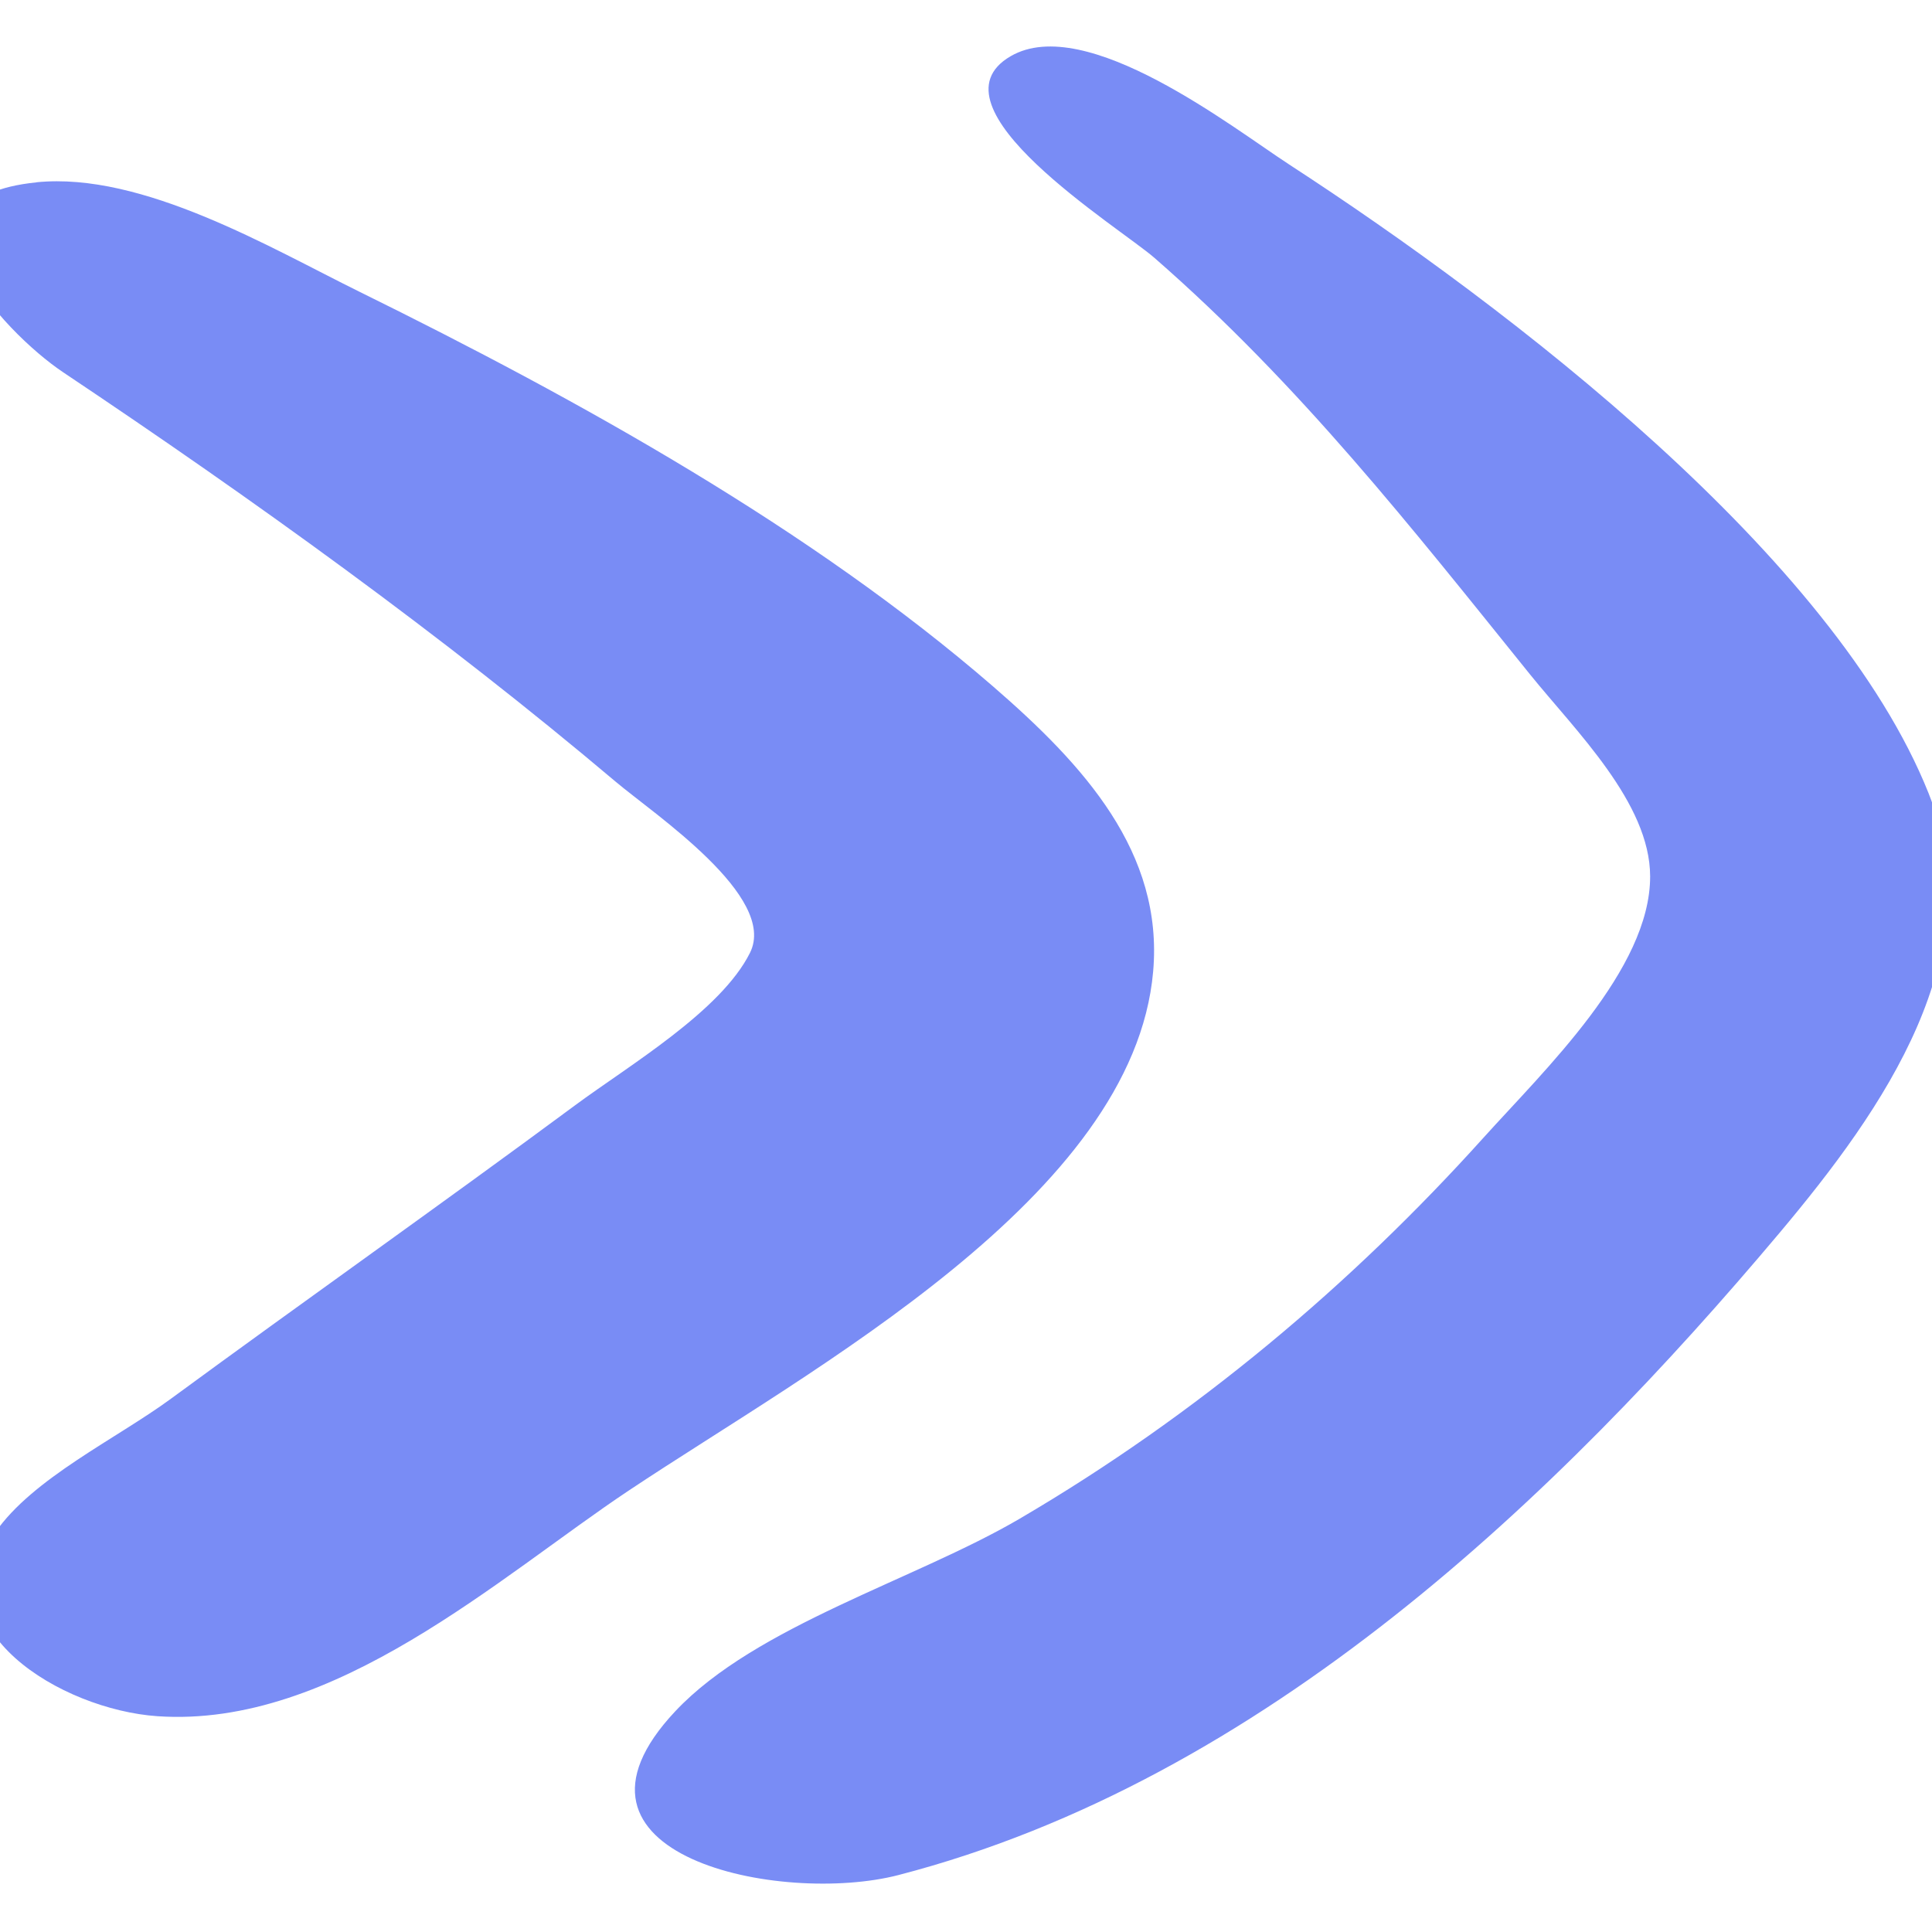
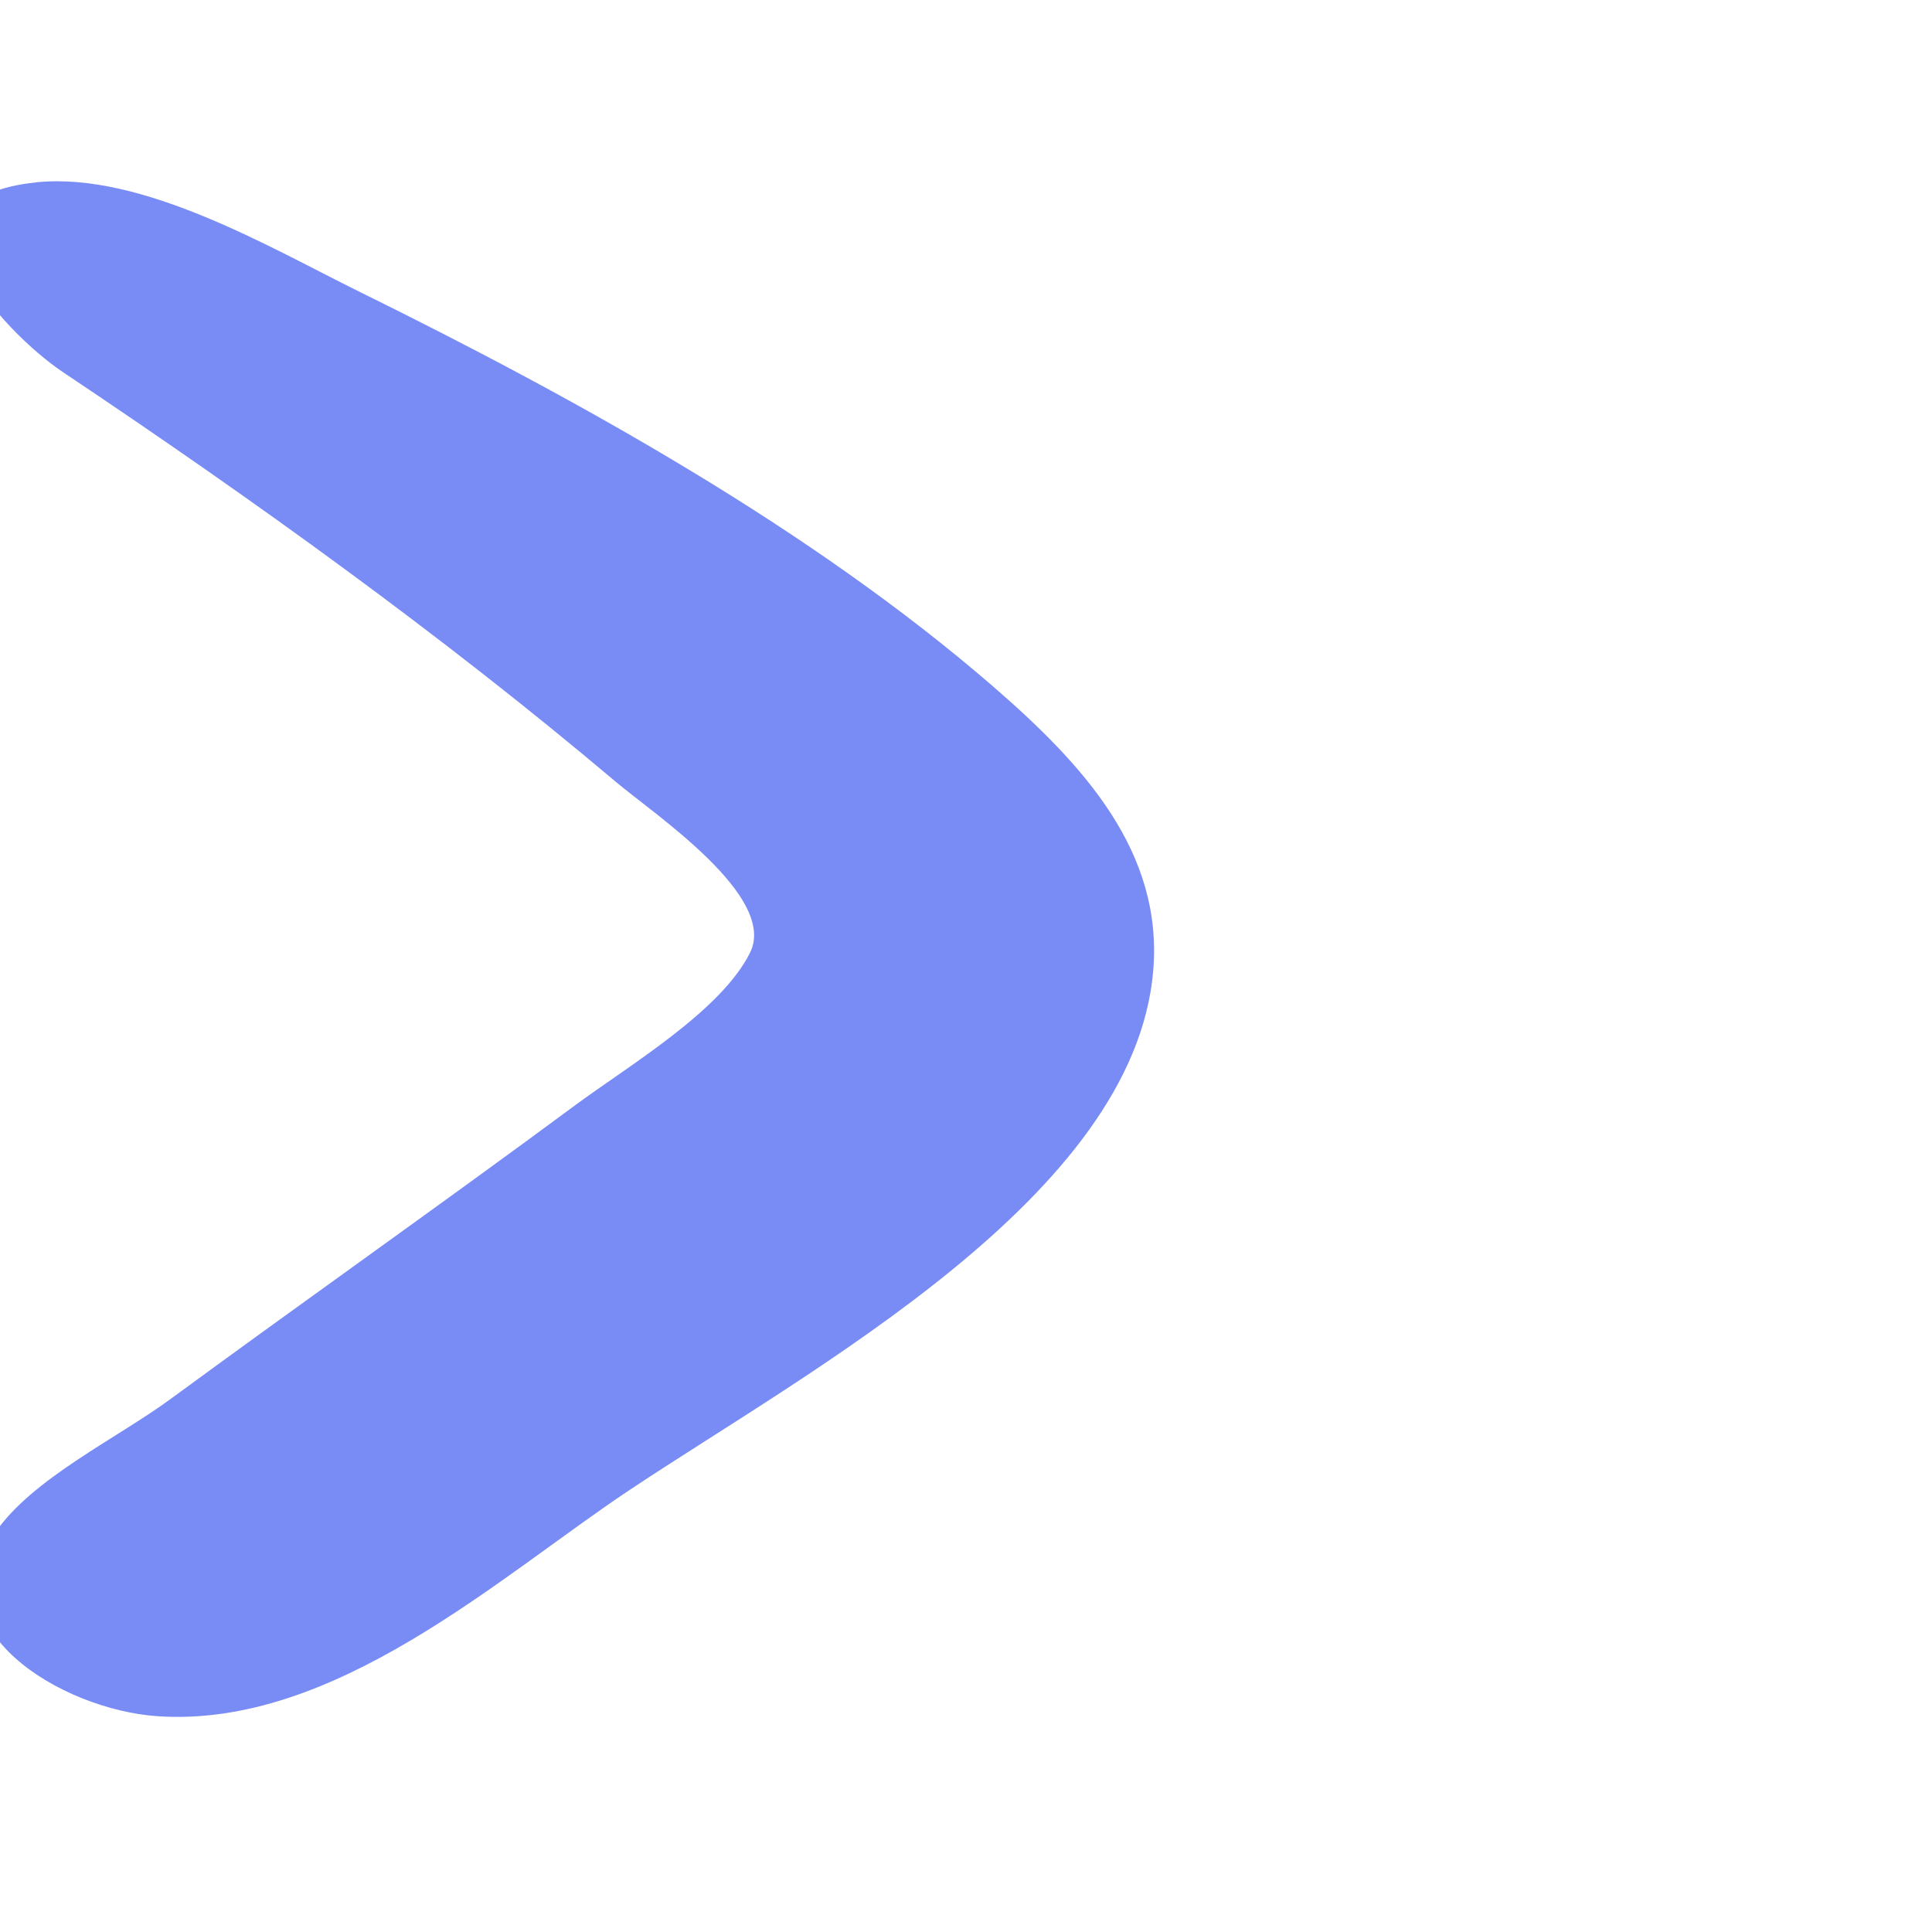
<svg xmlns="http://www.w3.org/2000/svg" width="32" height="32" viewBox="0 0 25.269 24.031">
  <g transform="matrix(0.666,0,0,0.588,-55.505,-74.692)">
-     <path style="fill:#798cf5;stroke:none" d="m 103.191,127.223 c -1.716,1.124 2.131,3.805 2.822,4.488 2.859,2.825 5.049,5.999 7.371,9.259 0.897,1.26 2.361,2.863 2.363,4.498 0.003,2.067 -2.07,4.301 -3.279,5.821 -2.591,3.257 -5.625,6.158 -9.101,8.466 -2.048,1.36 -5.186,2.382 -6.764,4.283 -2.676,3.223 2.082,4.32 4.383,3.644 7.178,-2.108 12.983,-8.468 17.296,-14.276 2.061,-2.776 4.188,-6.227 2.932,-9.79 -1.851,-5.25 -8.179,-10.759 -12.555,-13.982 -1.095,-0.806 -3.991,-3.378 -5.468,-2.411 m -19.134,2.808 c -3.078,0.352 -0.677,3.314 0.525,4.225 3.742,2.835 7.455,5.859 10.848,9.105 0.758,0.725 3.189,2.557 2.64,3.806 -0.571,1.298 -2.37,2.501 -3.434,3.392 -2.626,2.2 -5.303,4.338 -7.938,6.528 -1.075,0.894 -2.716,1.769 -3.452,2.978 -1.305,2.145 1.295,3.937 3.187,4.084 3.479,0.27 6.722,-3.108 9.26,-5.023 3.602,-2.718 9.907,-6.534 10.294,-11.543 0.204,-2.65 -1.357,-4.588 -3.15,-6.346 -3.561,-3.491 -8.093,-6.349 -12.435,-8.772 -1.737,-0.969 -4.263,-2.674 -6.346,-2.436 z" />
+     <path style="fill:#798cf5;stroke:none" d="m 103.191,127.223 m -19.134,2.808 c -3.078,0.352 -0.677,3.314 0.525,4.225 3.742,2.835 7.455,5.859 10.848,9.105 0.758,0.725 3.189,2.557 2.64,3.806 -0.571,1.298 -2.37,2.501 -3.434,3.392 -2.626,2.2 -5.303,4.338 -7.938,6.528 -1.075,0.894 -2.716,1.769 -3.452,2.978 -1.305,2.145 1.295,3.937 3.187,4.084 3.479,0.27 6.722,-3.108 9.26,-5.023 3.602,-2.718 9.907,-6.534 10.294,-11.543 0.204,-2.65 -1.357,-4.588 -3.15,-6.346 -3.561,-3.491 -8.093,-6.349 -12.435,-8.772 -1.737,-0.969 -4.263,-2.674 -6.346,-2.436 z" />
  </g>
</svg>